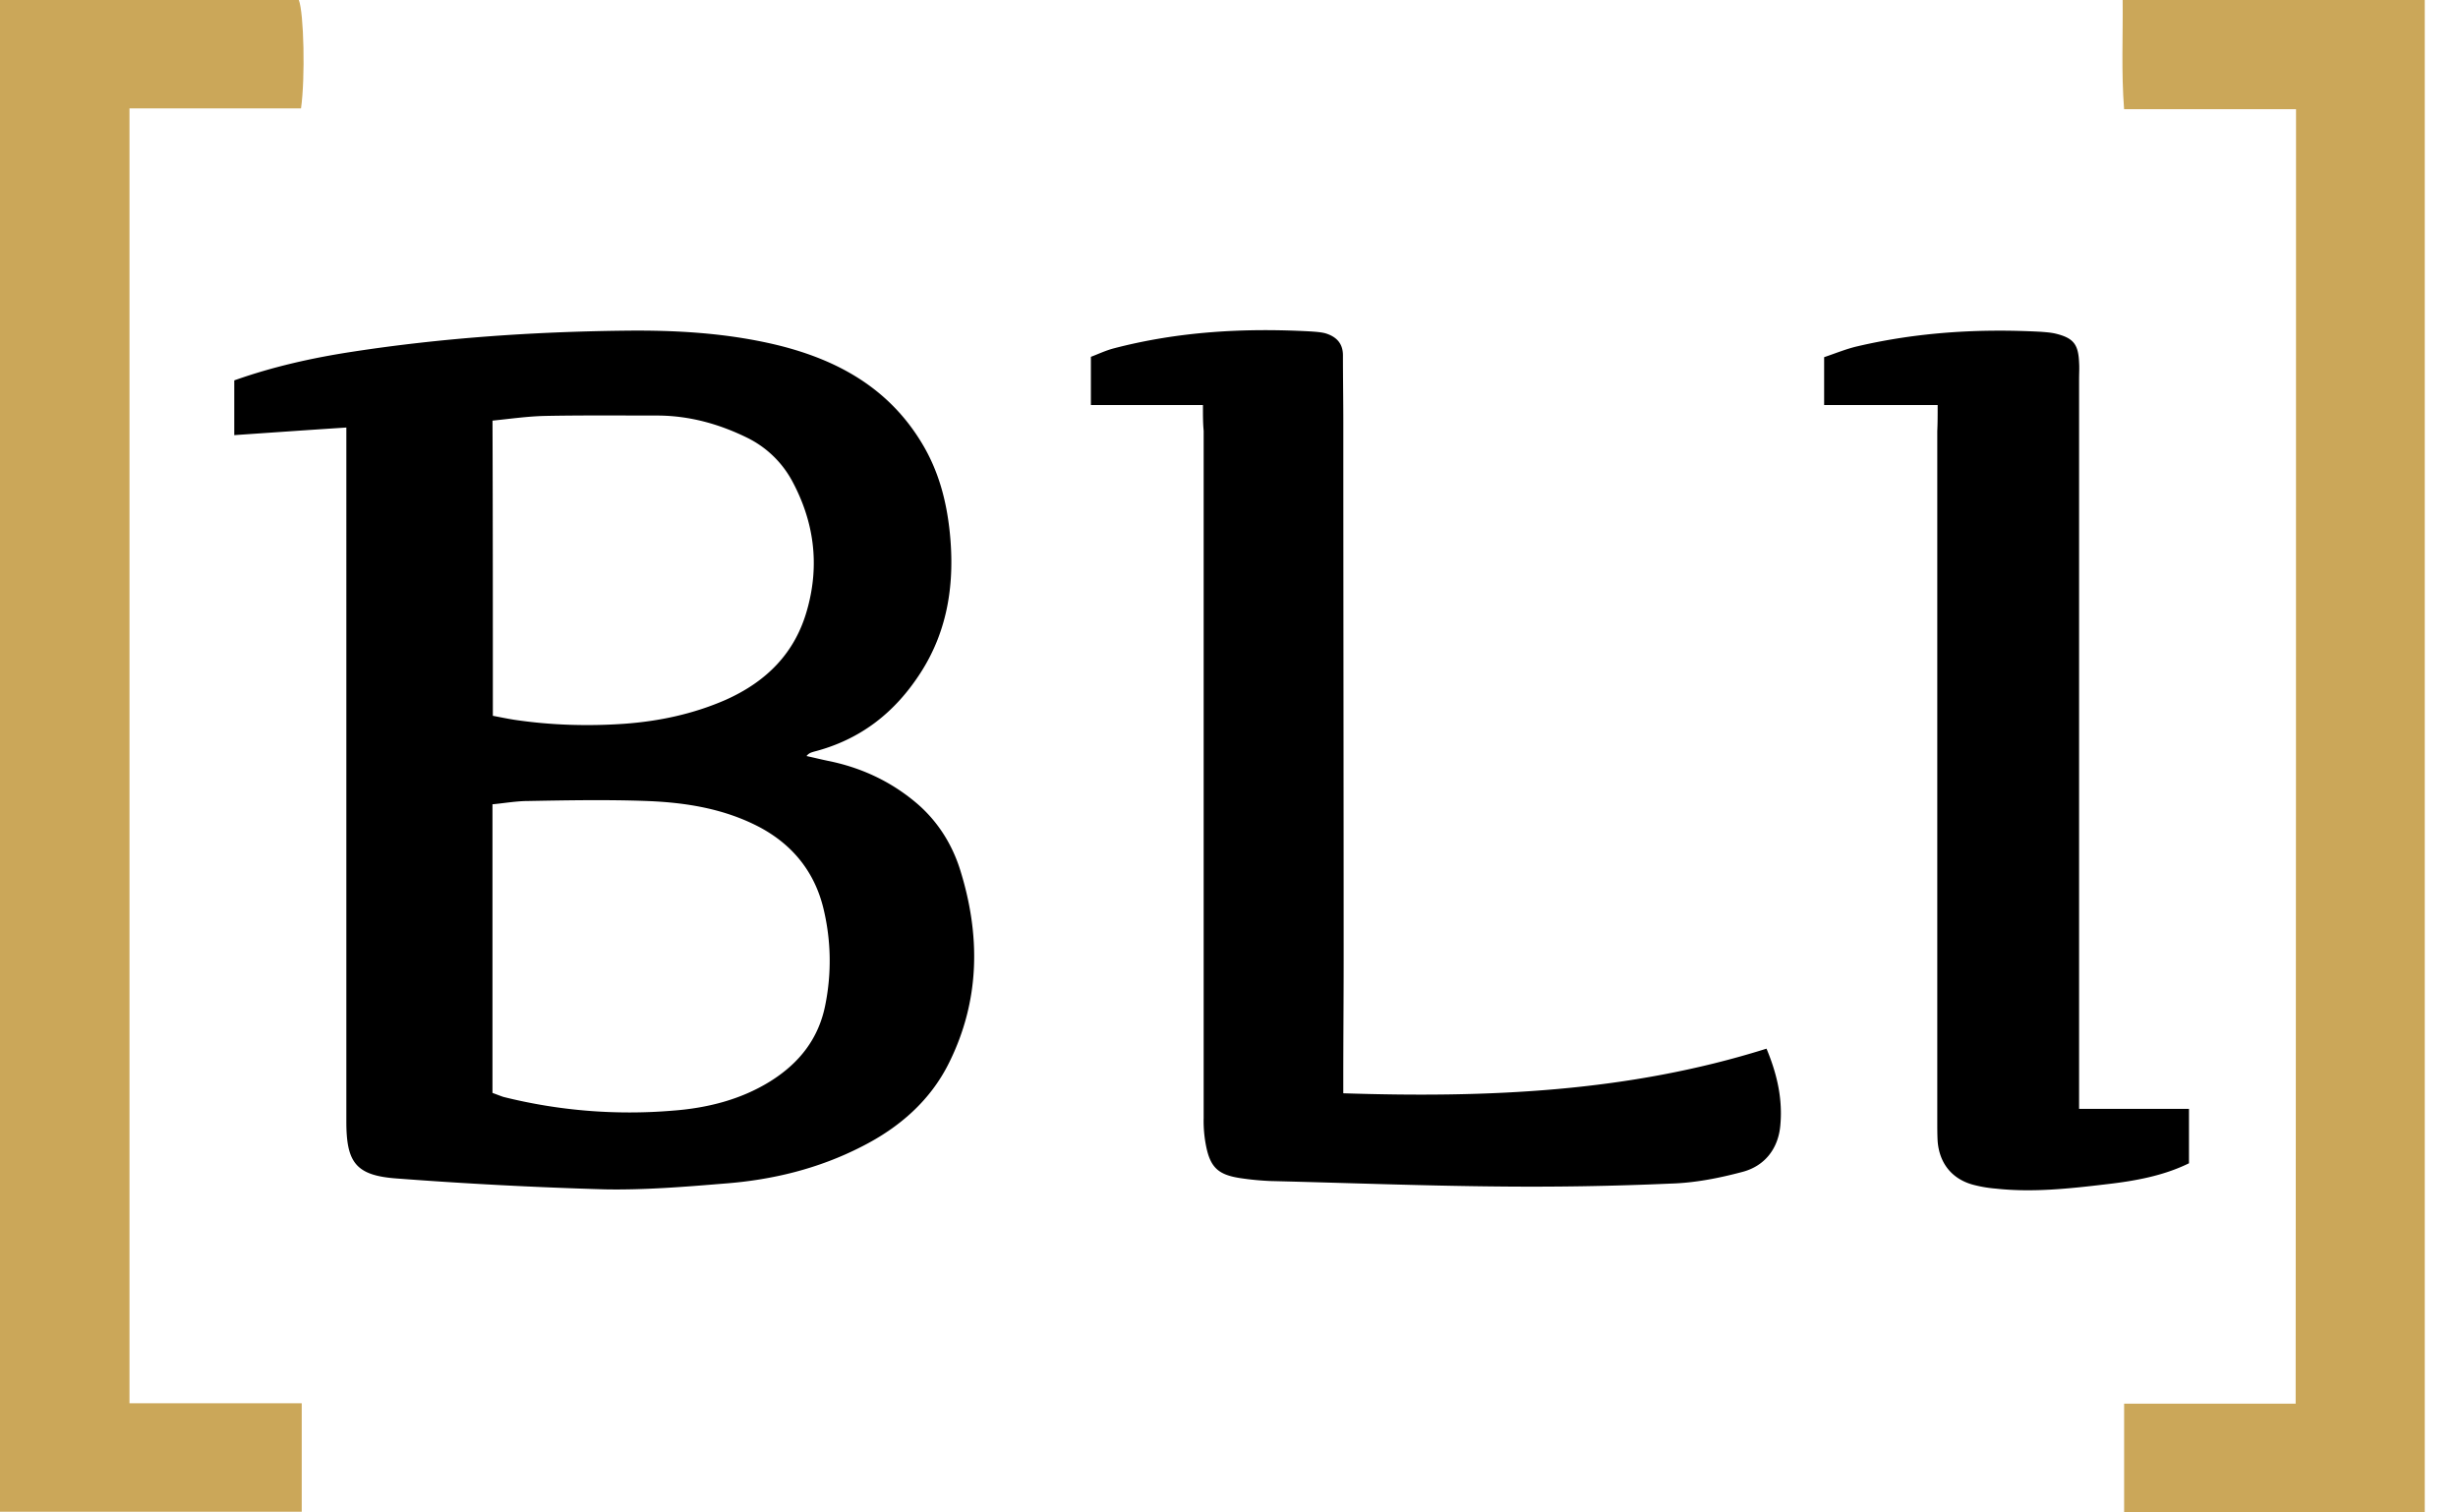
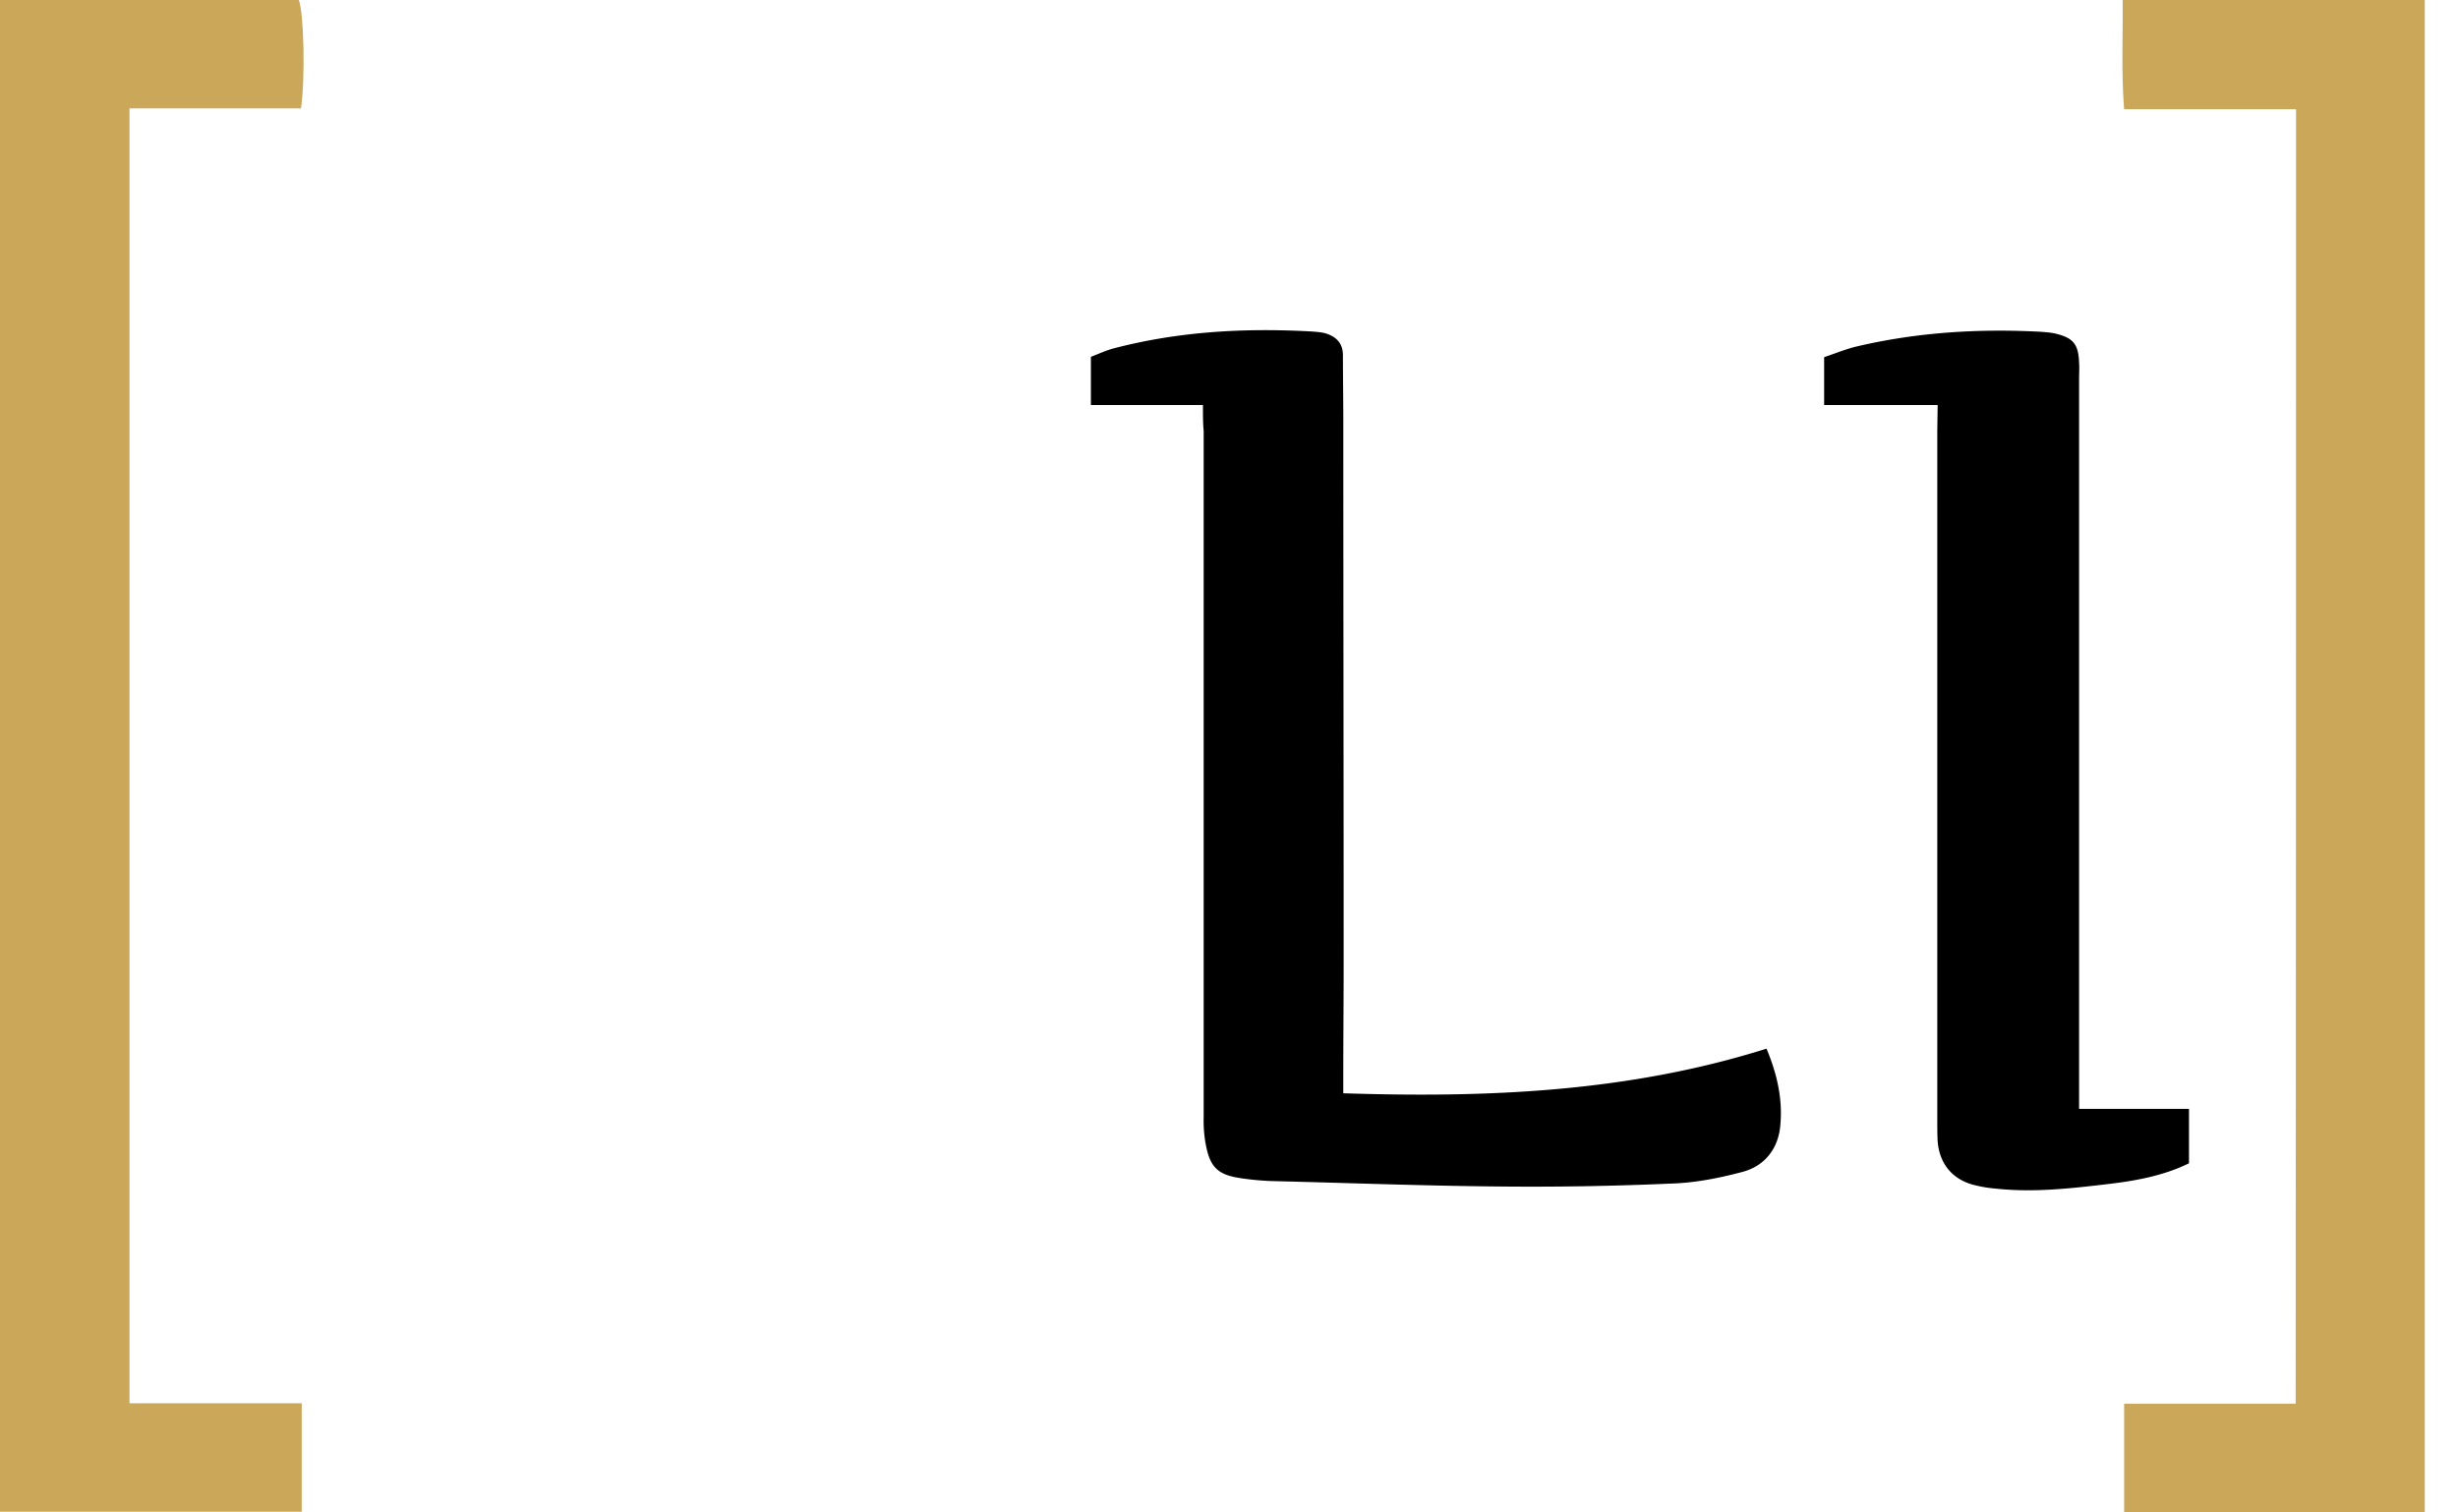
<svg xmlns="http://www.w3.org/2000/svg" width="65" height="40" fill="none">
-   <path fill="#000" d="M9.159 11.307c-1.036.067-1.986.134-2.964.201V10.06c1.026-.364 2.062-.595 3.127-.758 2.368-.364 4.756-.527 7.154-.556 1.38-.019 2.752.058 4.095.384 1.592.393 2.934 1.141 3.807 2.59.441.728.652 1.524.738 2.358.135 1.314-.038 2.58-.776 3.721-.681 1.055-1.592 1.765-2.82 2.081-.057.02-.125.029-.192.115.183.039.374.087.557.125.863.172 1.64.527 2.32 1.093.566.47.96 1.084 1.18 1.774.547 1.736.537 3.462-.288 5.121-.498 1.007-1.323 1.717-2.31 2.216-1.142.585-2.36.882-3.636.978-1.045.086-2.1.172-3.155.153a116.993 116.993 0 0 1-5.495-.287c-1.093-.077-1.342-.422-1.342-1.506V11.307zm3.864 17.597c.106.039.202.077.288.106a13.73 13.73 0 0 0 4.47.364c.91-.067 1.802-.287 2.588-.776.768-.48 1.285-1.132 1.458-2.034a5.888 5.888 0 0 0-.048-2.522c-.23-.968-.805-1.688-1.678-2.158-.94-.498-1.966-.661-3.002-.7-1.035-.038-2.08-.019-3.117 0-.326 0-.642.058-.959.087v7.633zm.01-9.973c.201.038.384.076.566.105.968.144 1.937.173 2.906.106.93-.067 1.831-.26 2.685-.633 1.074-.48 1.841-1.237 2.158-2.398.335-1.199.172-2.34-.413-3.414a2.707 2.707 0 0 0-1.16-1.112c-.739-.365-1.515-.585-2.35-.595-1.007 0-2.014-.01-3.011.01-.46.01-.911.076-1.39.124.009 2.609.009 5.189.009 7.807z" />
  <path fill="#CBA759" d="M0 0h7.902c.134.336.173 2.062.058 2.867H3.424v34.246h4.555v2.868H0V0zm60.715 2.887H56.17c-.076-.998-.028-1.918-.038-2.887h7.989v40h-7.95v-2.877h4.536c.01-11.431.01-22.805.01-34.236z" />
-   <path fill="#000" d="M31.811 10.712h-2.963V9.437c.182-.068.383-.164.594-.221 1.717-.45 3.462-.547 5.227-.45.125.009.259.018.374.047.288.086.47.26.47.585 0 .595.01 1.18.01 1.774 0 4.747.009 9.485.009 14.232 0 1.036-.01 2.071-.01 3.117v.393c3.808.124 7.538-.029 11.192-1.18.288.69.431 1.352.364 2.043-.057.604-.412 1.064-1.007 1.218-.613.163-1.246.288-1.88.307a83.457 83.457 0 0 1-4.65.076c-1.976-.019-3.961-.095-5.937-.143a7.387 7.387 0 0 1-.805-.077c-.566-.086-.787-.269-.902-.834a3.372 3.372 0 0 1-.067-.758V11.393c-.019-.202-.019-.403-.019-.681zm19.429 0h-3.002V9.446c.288-.096.585-.22.883-.288 1.601-.374 3.222-.47 4.852-.383.125.01.259.019.384.048.47.115.604.278.623.767.01.144 0 .288 0 .432v19.304h2.906v1.439c-.681.335-1.439.47-2.196.556-.969.115-1.938.22-2.906.115a3.433 3.433 0 0 1-.614-.105c-.556-.154-.882-.566-.93-1.142-.01-.172-.01-.354-.01-.527v-18.26c.01-.21.01-.421.01-.69z" />
+   <path fill="#000" d="M31.811 10.712h-2.963V9.437c.182-.068.383-.164.594-.221 1.717-.45 3.462-.547 5.227-.45.125.009.259.018.374.047.288.086.47.26.47.585 0 .595.01 1.18.01 1.774 0 4.747.009 9.485.009 14.232 0 1.036-.01 2.071-.01 3.117v.393c3.808.124 7.538-.029 11.192-1.18.288.69.431 1.352.364 2.043-.057.604-.412 1.064-1.007 1.218-.613.163-1.246.288-1.88.307a83.457 83.457 0 0 1-4.65.076c-1.976-.019-3.961-.095-5.937-.143a7.387 7.387 0 0 1-.805-.077c-.566-.086-.787-.269-.902-.834a3.372 3.372 0 0 1-.067-.758V11.393c-.019-.202-.019-.403-.019-.681zm19.429 0h-3.002V9.446c.288-.096.585-.22.883-.288 1.601-.374 3.222-.47 4.852-.383.125.01.259.019.384.048.47.115.604.278.623.767.01.144 0 .288 0 .432v19.304h2.906v1.439c-.681.335-1.439.47-2.196.556-.969.115-1.938.22-2.906.115a3.433 3.433 0 0 1-.614-.105c-.556-.154-.882-.566-.93-1.142-.01-.172-.01-.354-.01-.527v-18.26z" />
</svg>